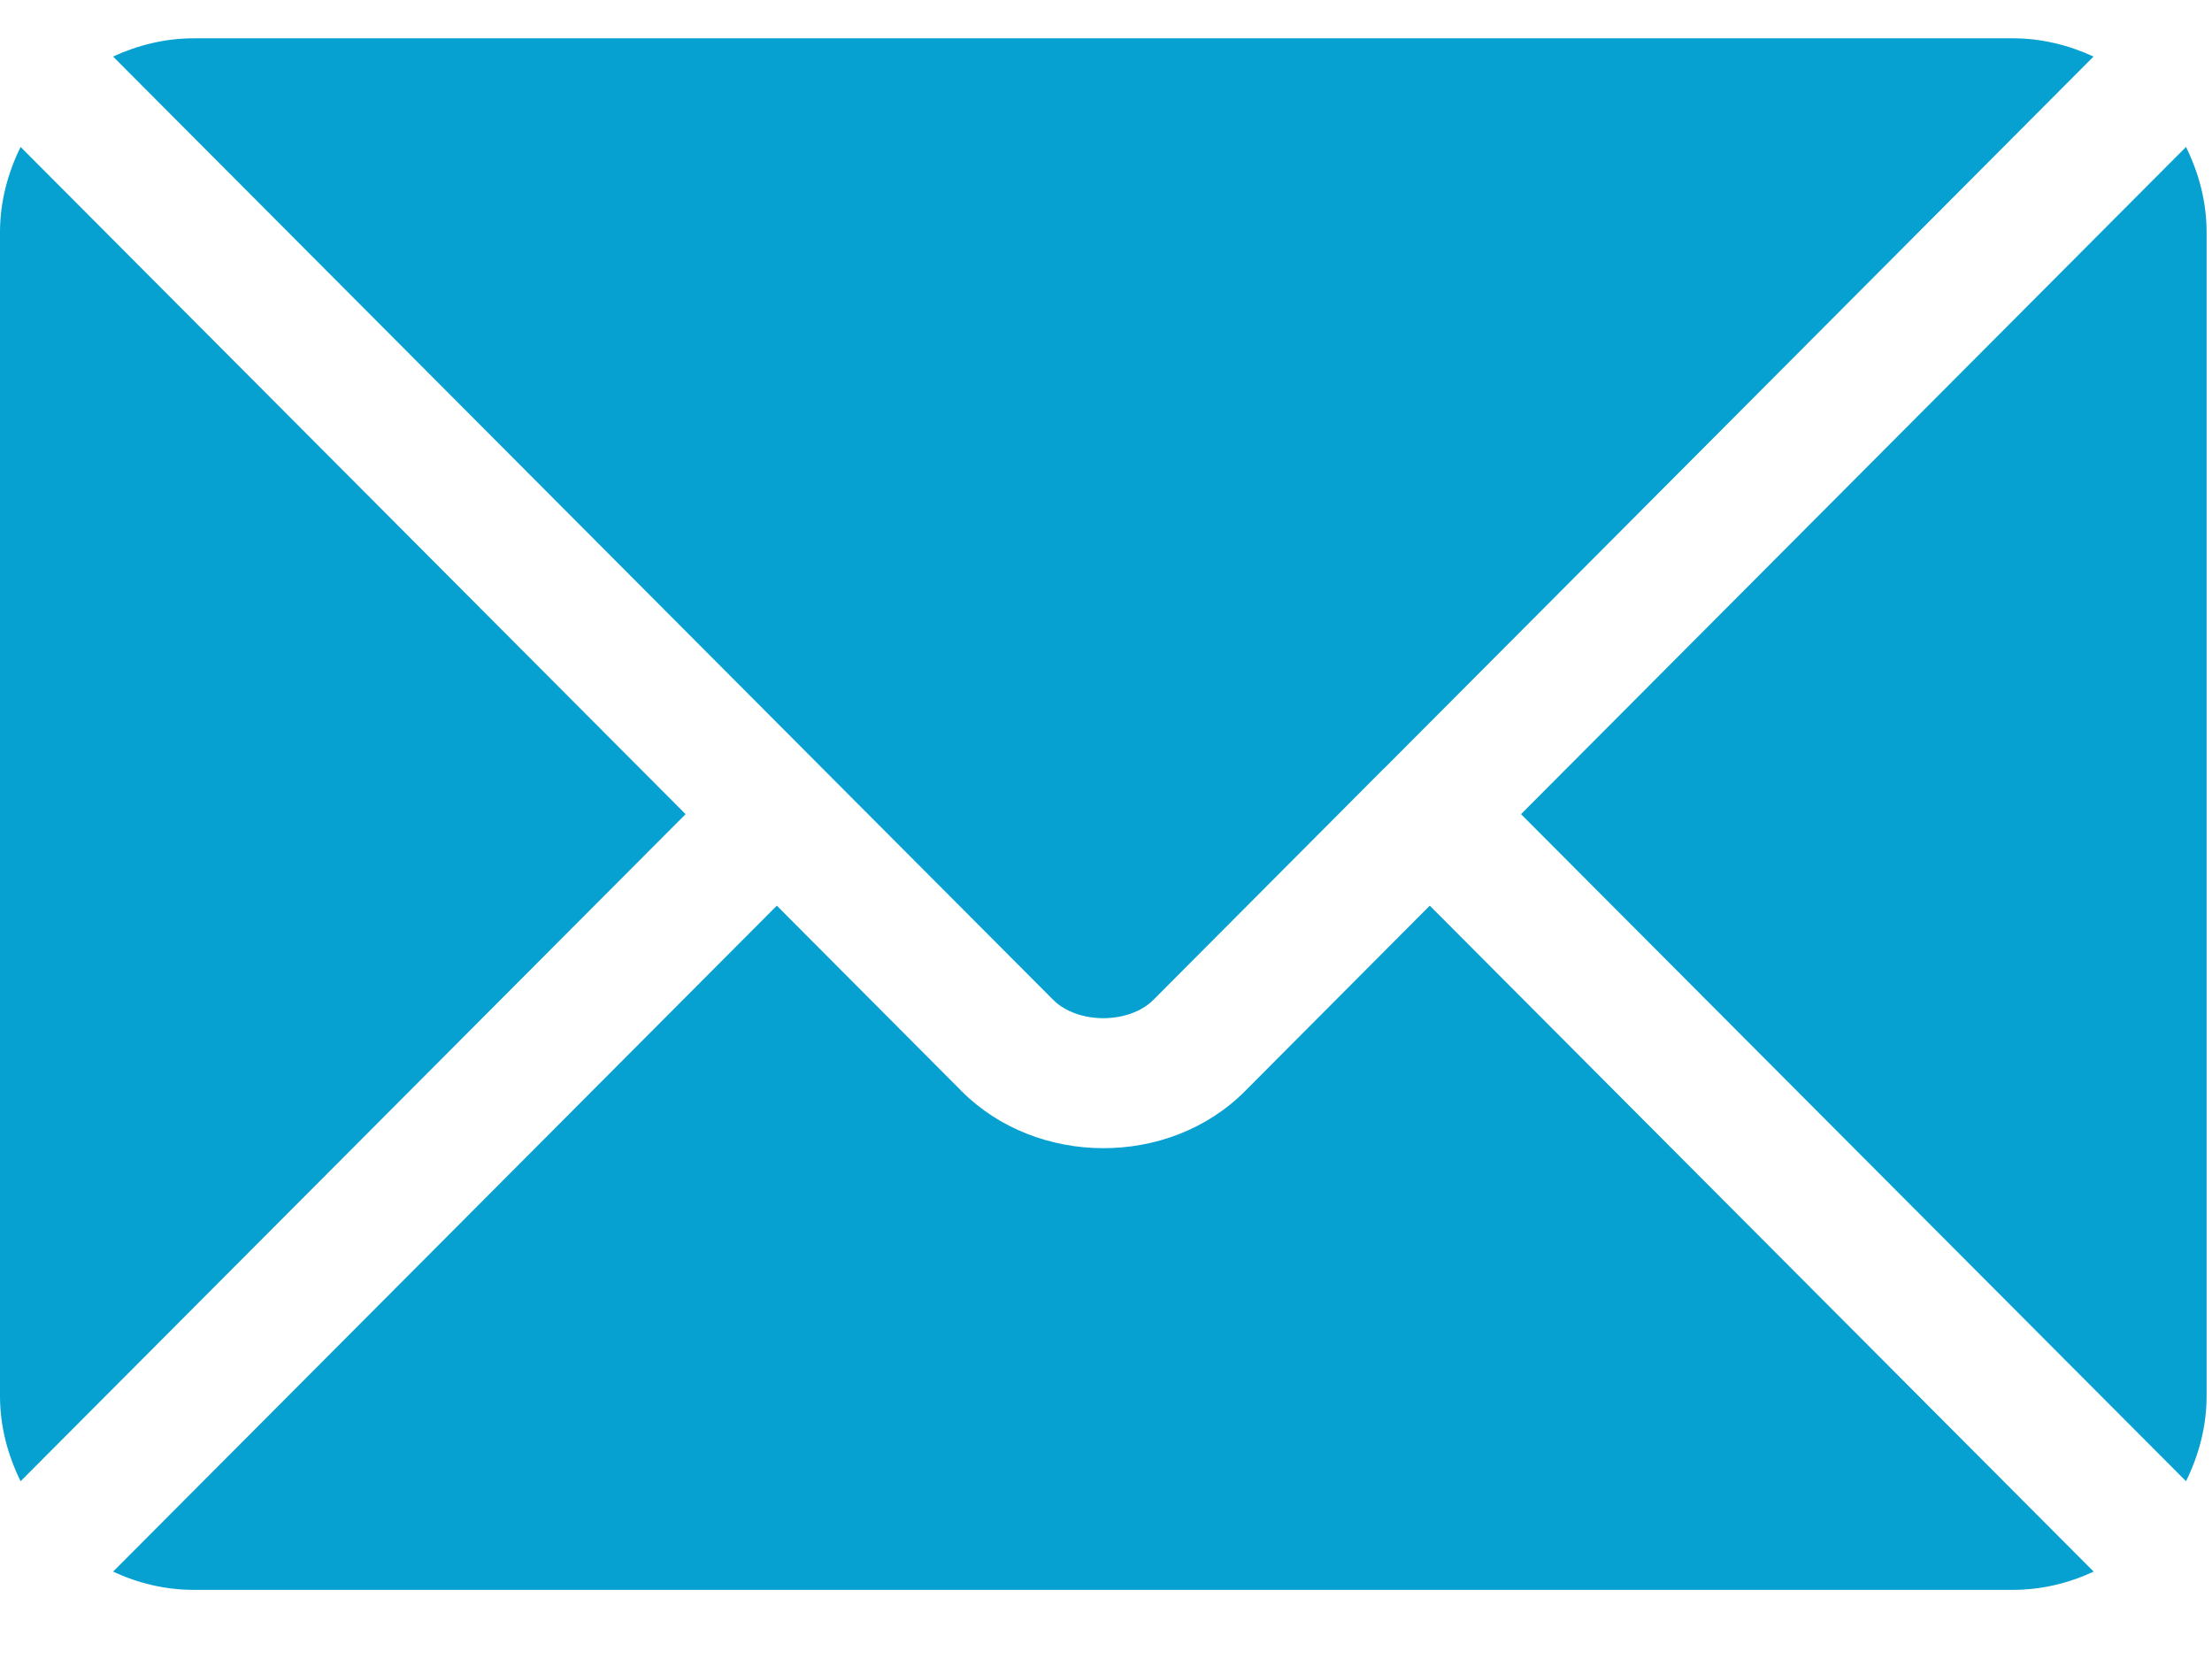
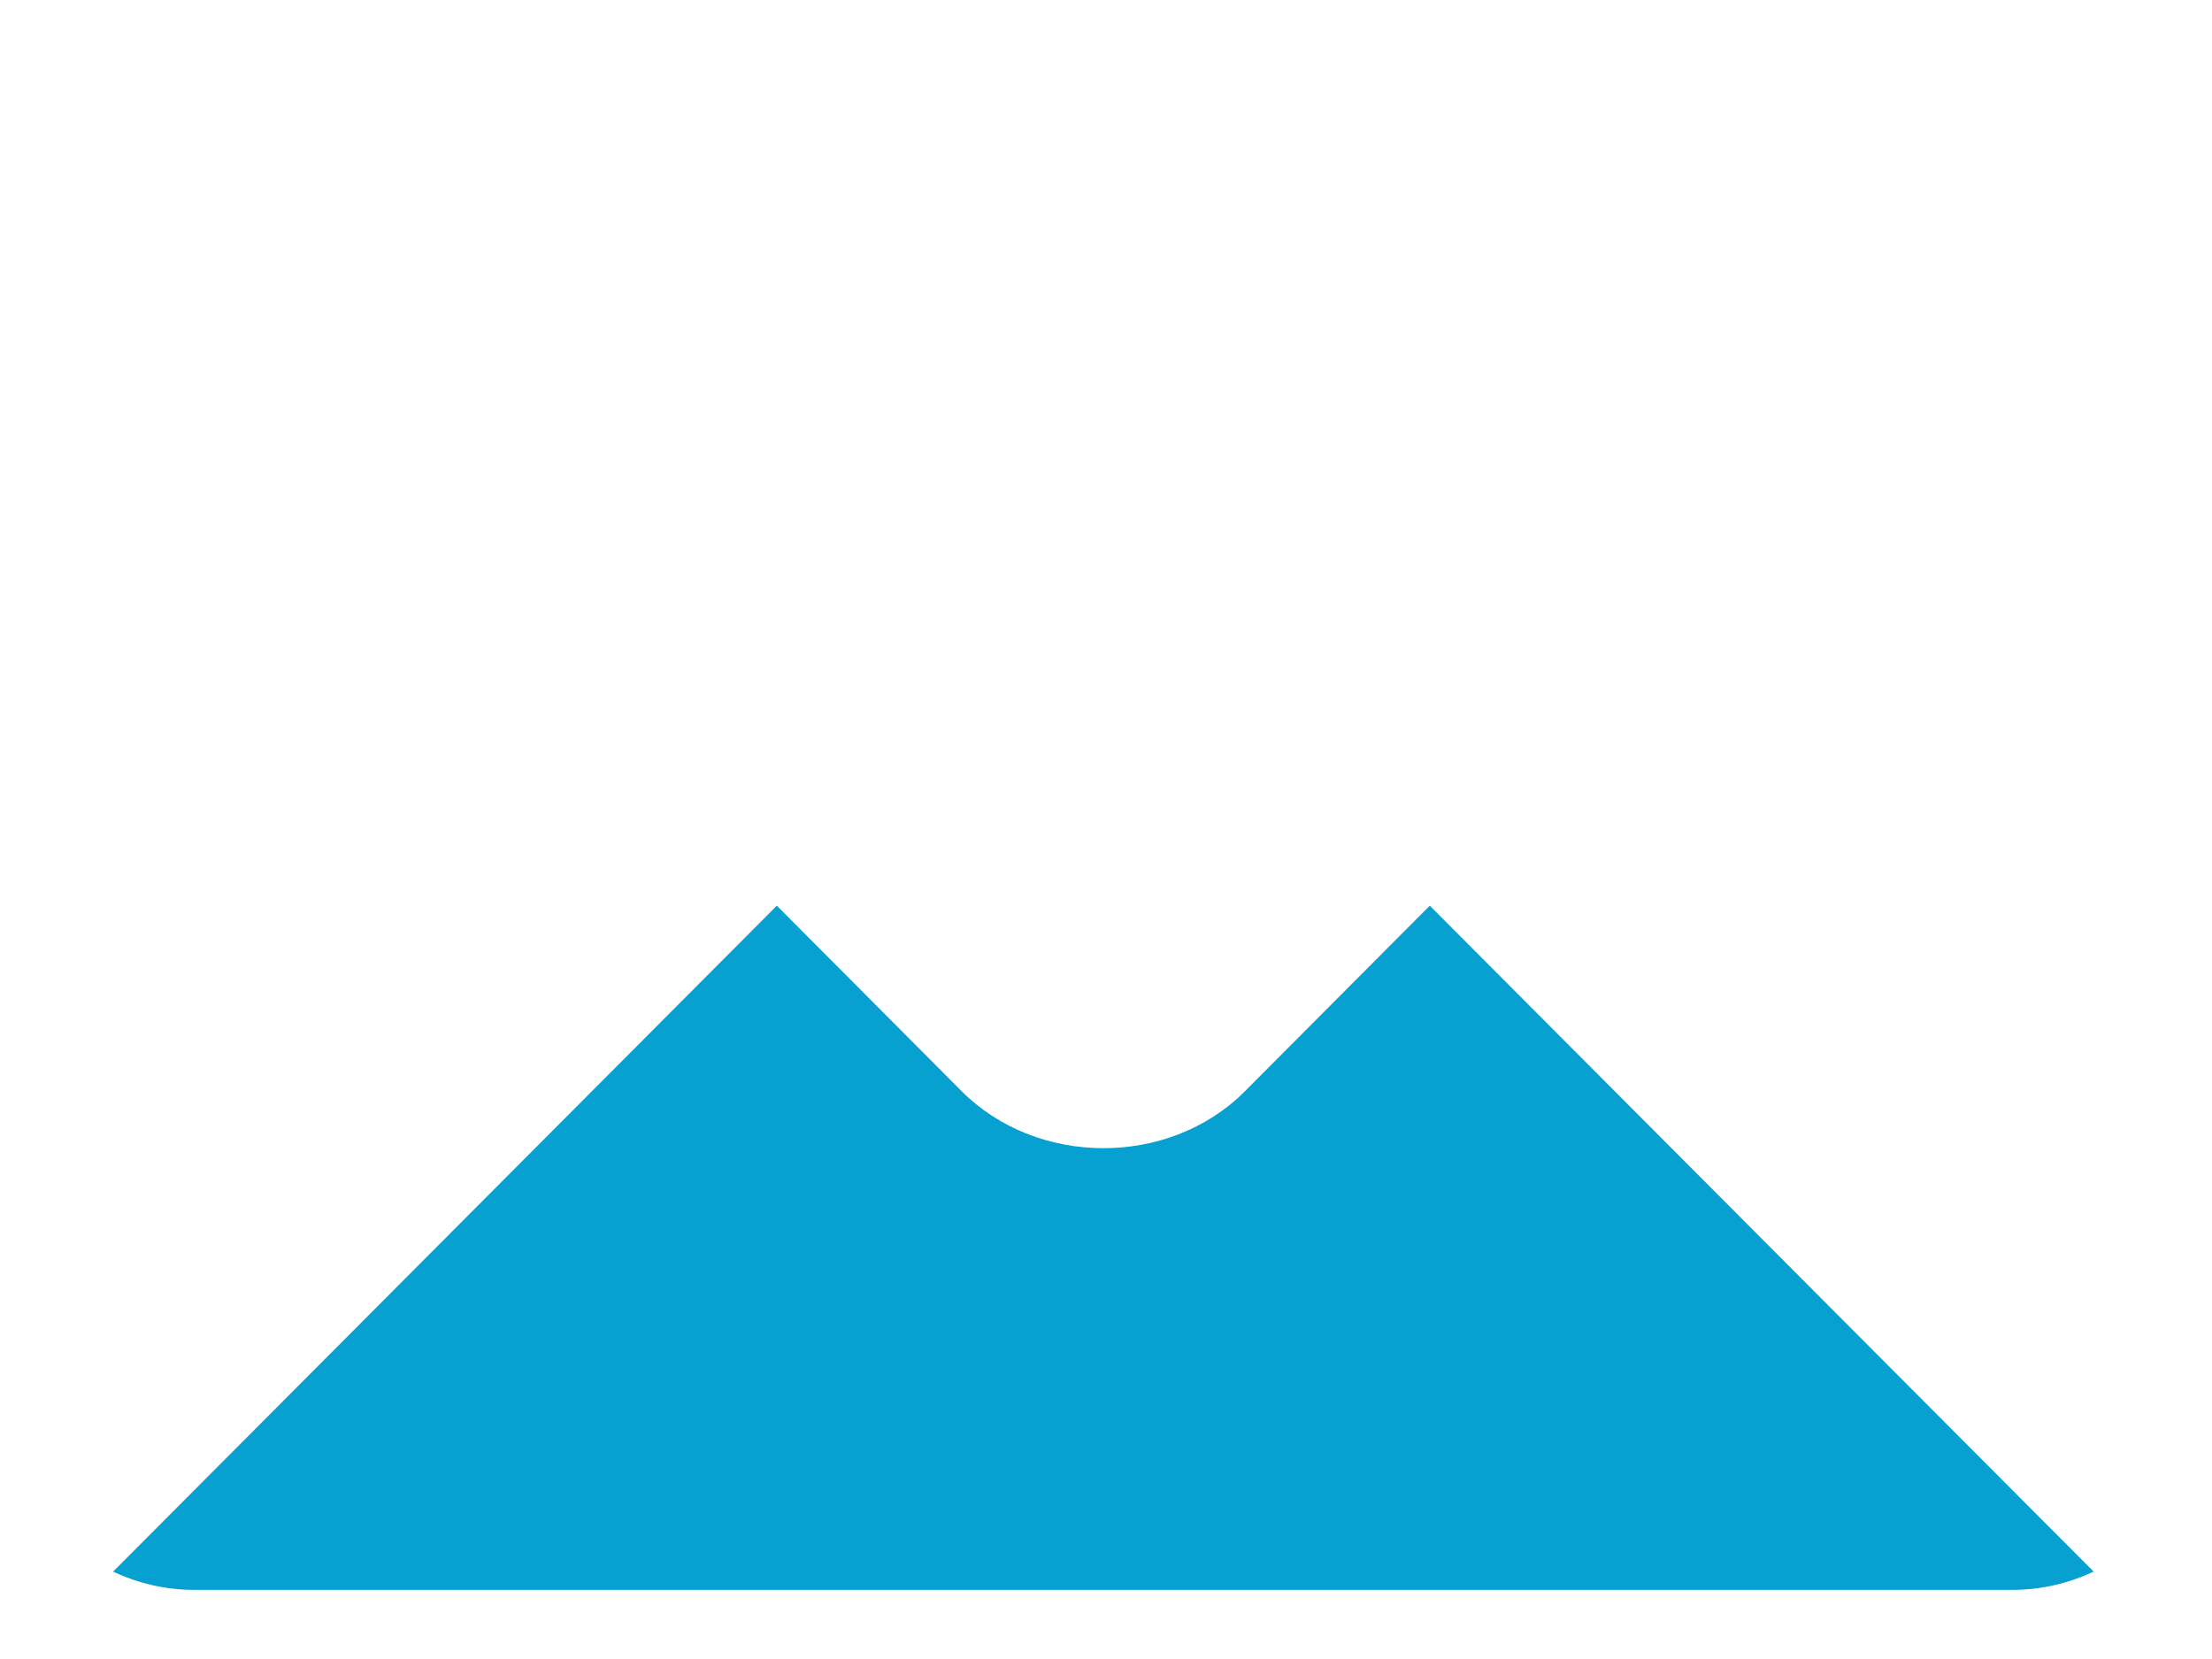
<svg xmlns="http://www.w3.org/2000/svg" width="16" height="12" viewBox="0 0 16 12" fill="none">
  <path d="M5.619 6.551L6.956 7.893C7.498 8.437 8.452 8.448 9.005 7.893L10.342 6.551L15.144 11.368C14.965 11.451 14.768 11.5 14.558 11.5H1.403C1.193 11.5 0.996 11.451 0.818 11.368L5.619 6.551Z" fill="#06A0D1" />
-   <path d="M1.403 0.277H14.558C14.768 0.277 14.965 0.327 15.143 0.409L10.013 5.557C10.013 5.557 10.012 5.557 10.012 5.558C10.011 5.558 10.011 5.558 10.011 5.558L8.343 7.232C8.166 7.409 7.795 7.409 7.618 7.232L5.95 5.559C5.95 5.559 5.95 5.558 5.949 5.558C5.949 5.558 5.948 5.557 5.948 5.557L0.818 0.409C0.996 0.327 1.193 0.277 1.403 0.277Z" fill="#06A0D1" />
-   <path d="M15.812 1.063C15.904 1.25 15.961 1.458 15.961 1.68V10.097C15.961 10.32 15.904 10.527 15.812 10.714L11.002 5.889L15.812 1.063Z" fill="#06A0D1" />
-   <path d="M0.149 1.063L4.959 5.889L0.149 10.714C0.057 10.527 9.53674e-06 10.32 9.53674e-06 10.097V1.68C9.53674e-06 1.458 0.057 1.25 0.149 1.063Z" fill="#06A0D1" />
</svg>